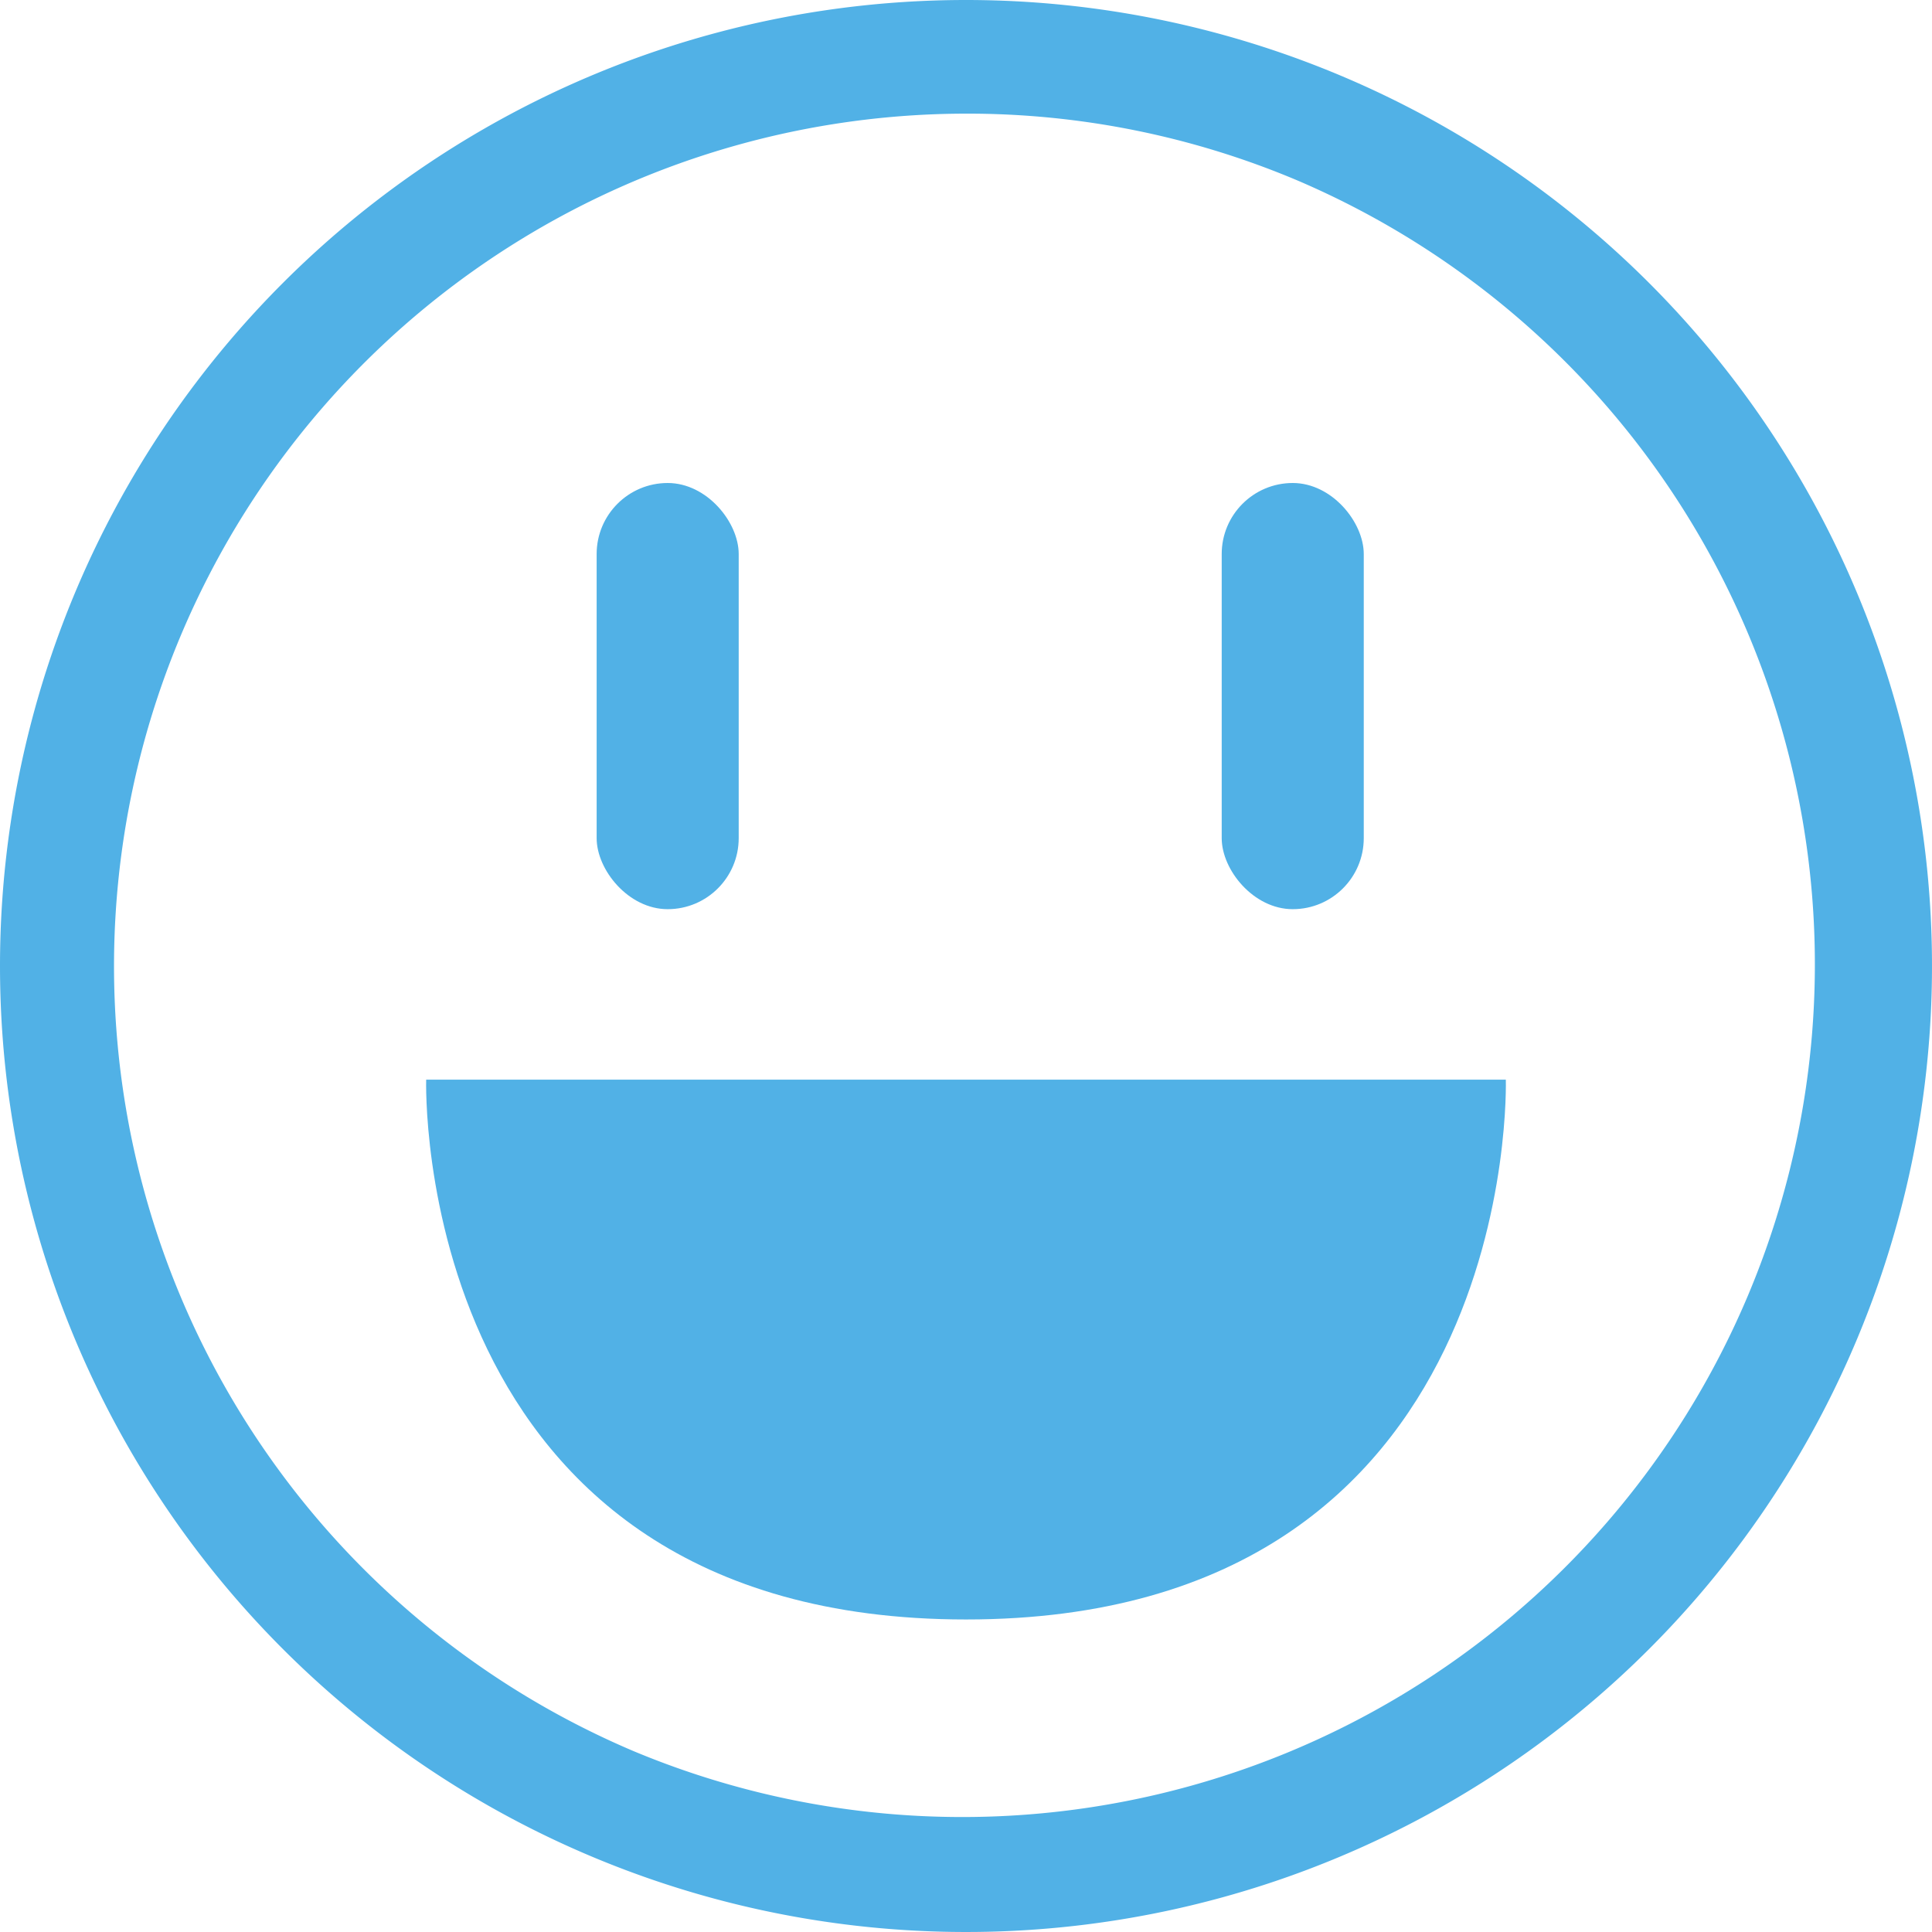
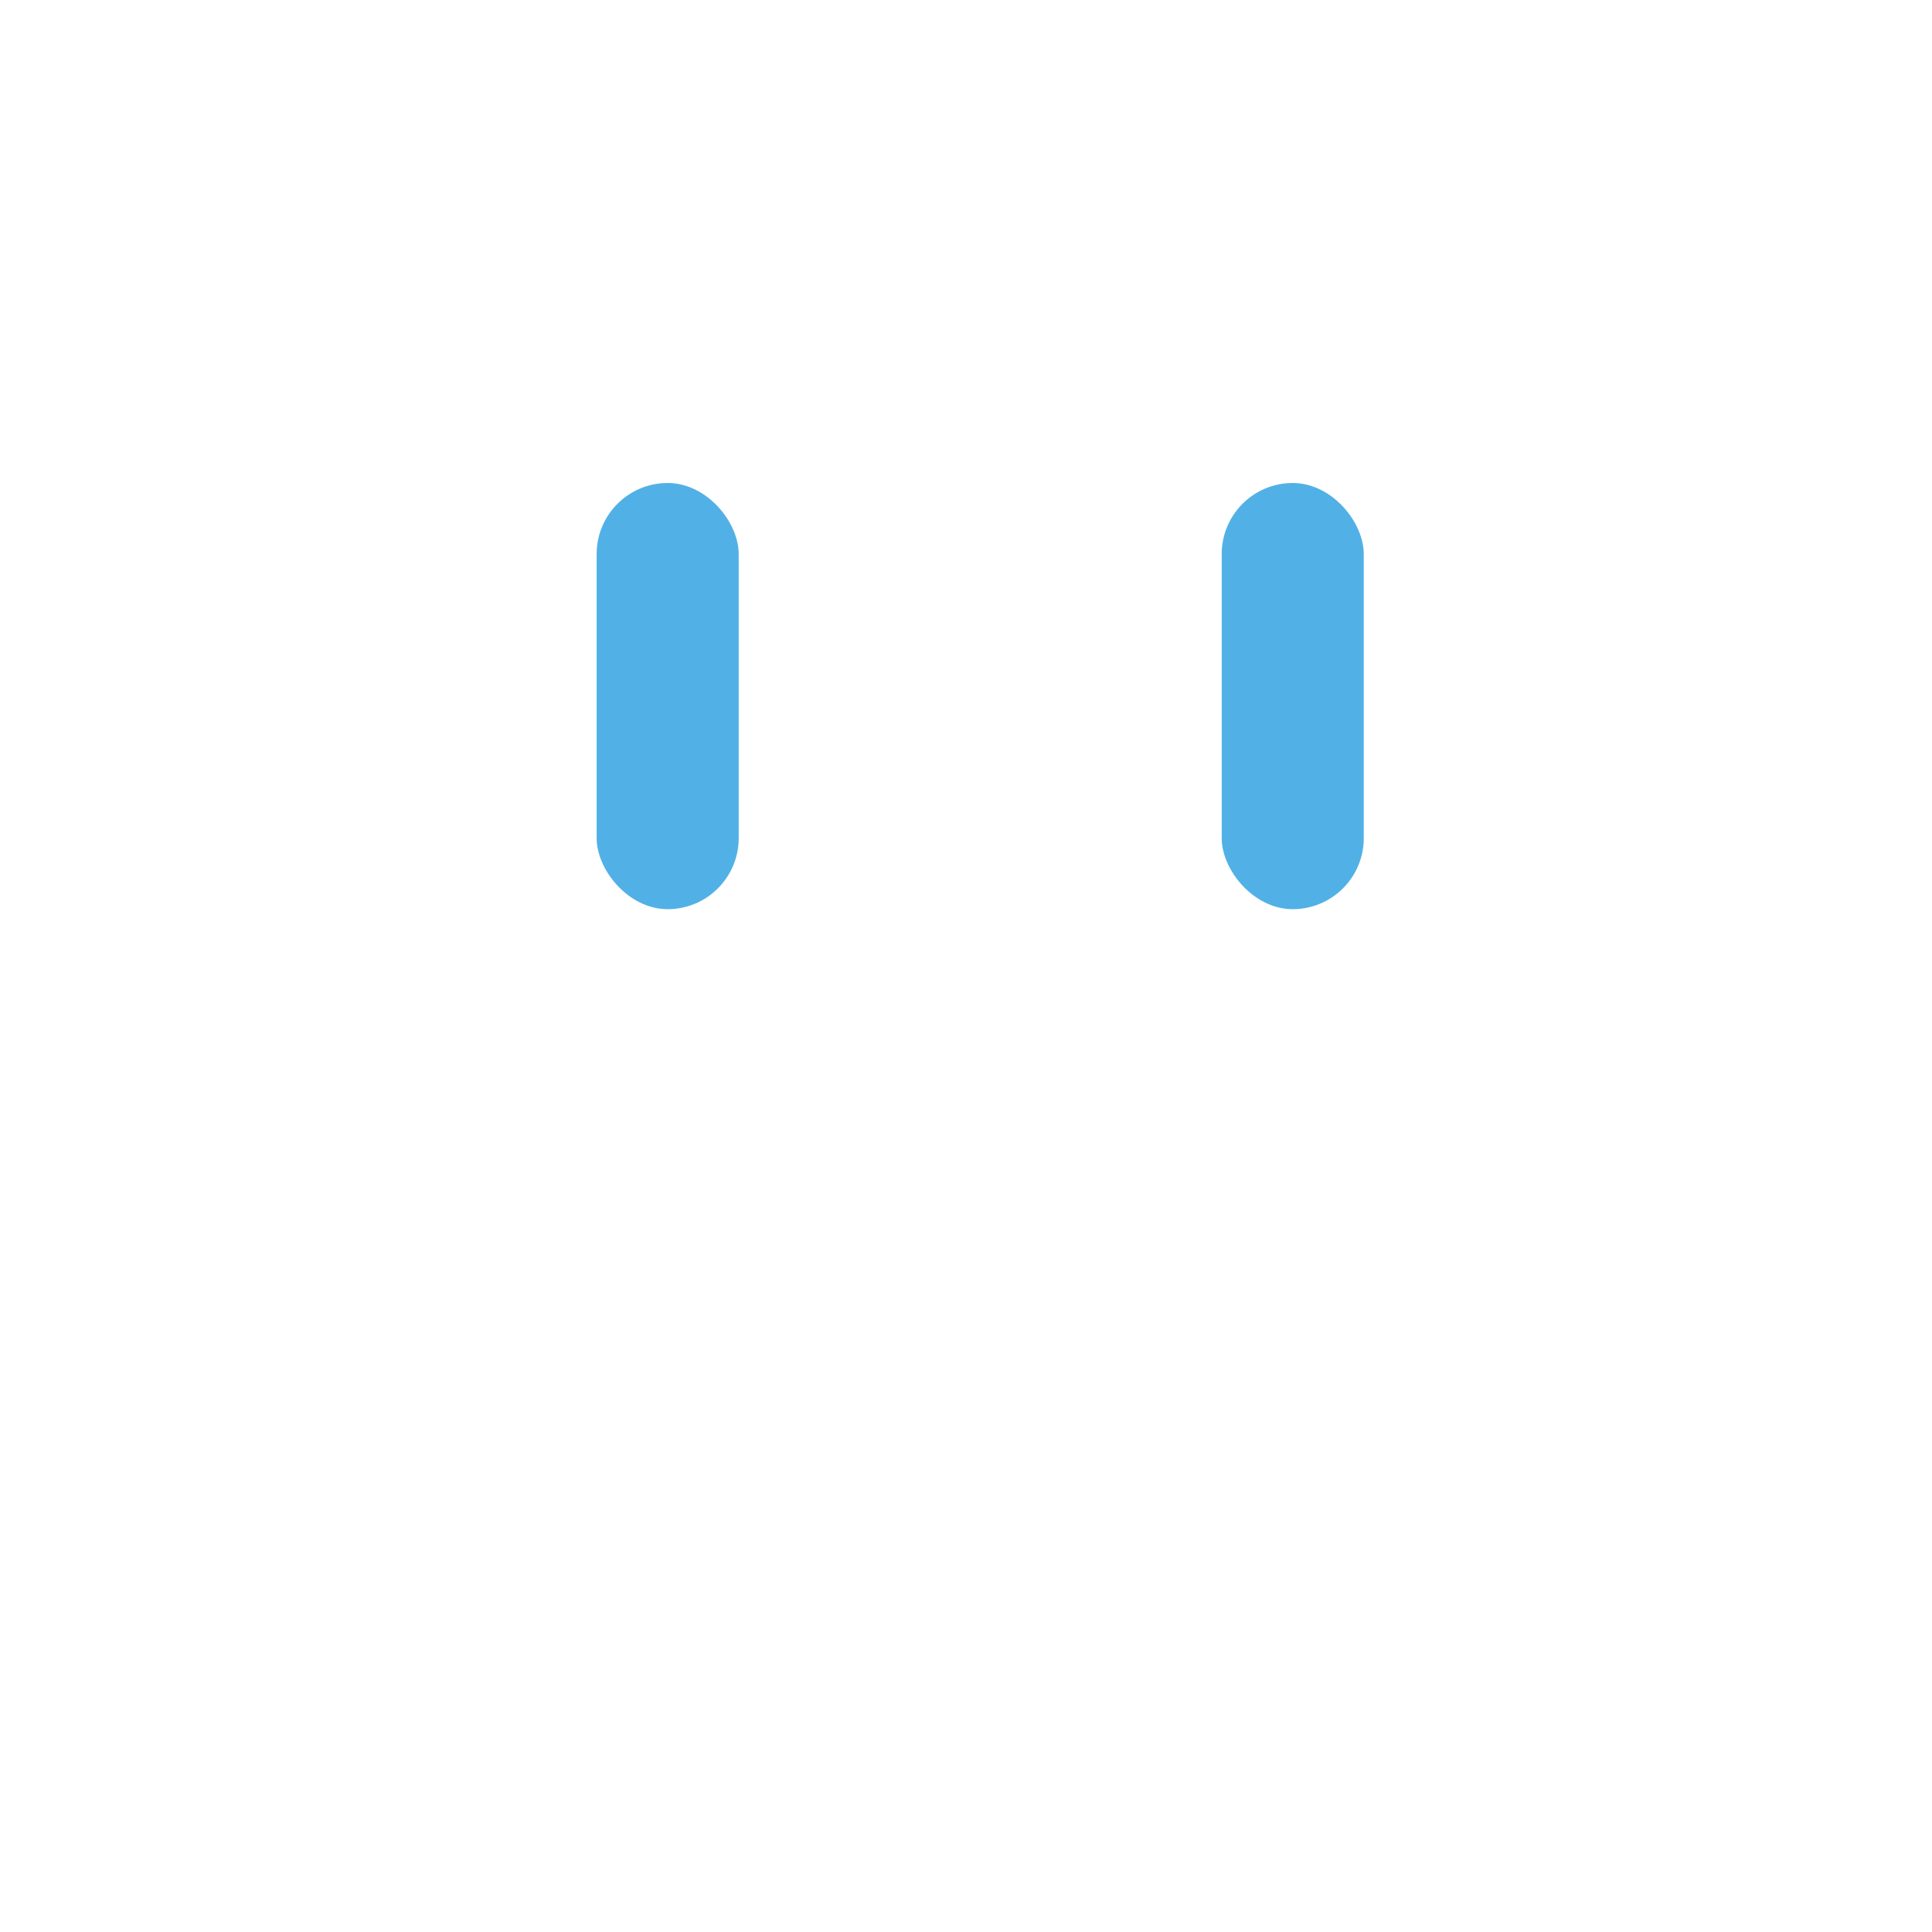
<svg xmlns="http://www.w3.org/2000/svg" width="68" height="68" viewBox="0 0 68 68">
  <g id="Group_4372" data-name="Group 4372" transform="translate(14502 8280)">
    <g id="Group_4364" data-name="Group 4364" transform="translate(3877 -572)">
-       <path id="Ellipse_318" data-name="Ellipse 318" d="M34,4A30.009,30.009,0,0,0,22.324,61.644,30.009,30.009,0,0,0,45.676,6.356,29.808,29.808,0,0,0,34,4m0-4A34,34,0,1,1,0,34,34,34,0,0,1,34,0Z" transform="translate(-18379 -7708)" fill="#51b1e6" />
-     </g>
-     <path id="Path_4716" data-name="Path 4716" d="M38,19s.579,19-19,19S0,19,0,19Z" transform="translate(-14487 -8261)" fill="#51b1e6" />
+       </g>
    <g id="Group_4371" data-name="Group 4371" transform="translate(1 -2)">
      <rect id="Rectangle_3557" data-name="Rectangle 3557" width="5" height="15" rx="2.5" transform="translate(-14482 -8261)" fill="#51b1e6" />
      <rect id="Rectangle_3558" data-name="Rectangle 3558" width="5" height="15" rx="2.5" transform="translate(-14460 -8261)" fill="#51b1e6" />
    </g>
  </g>
</svg>